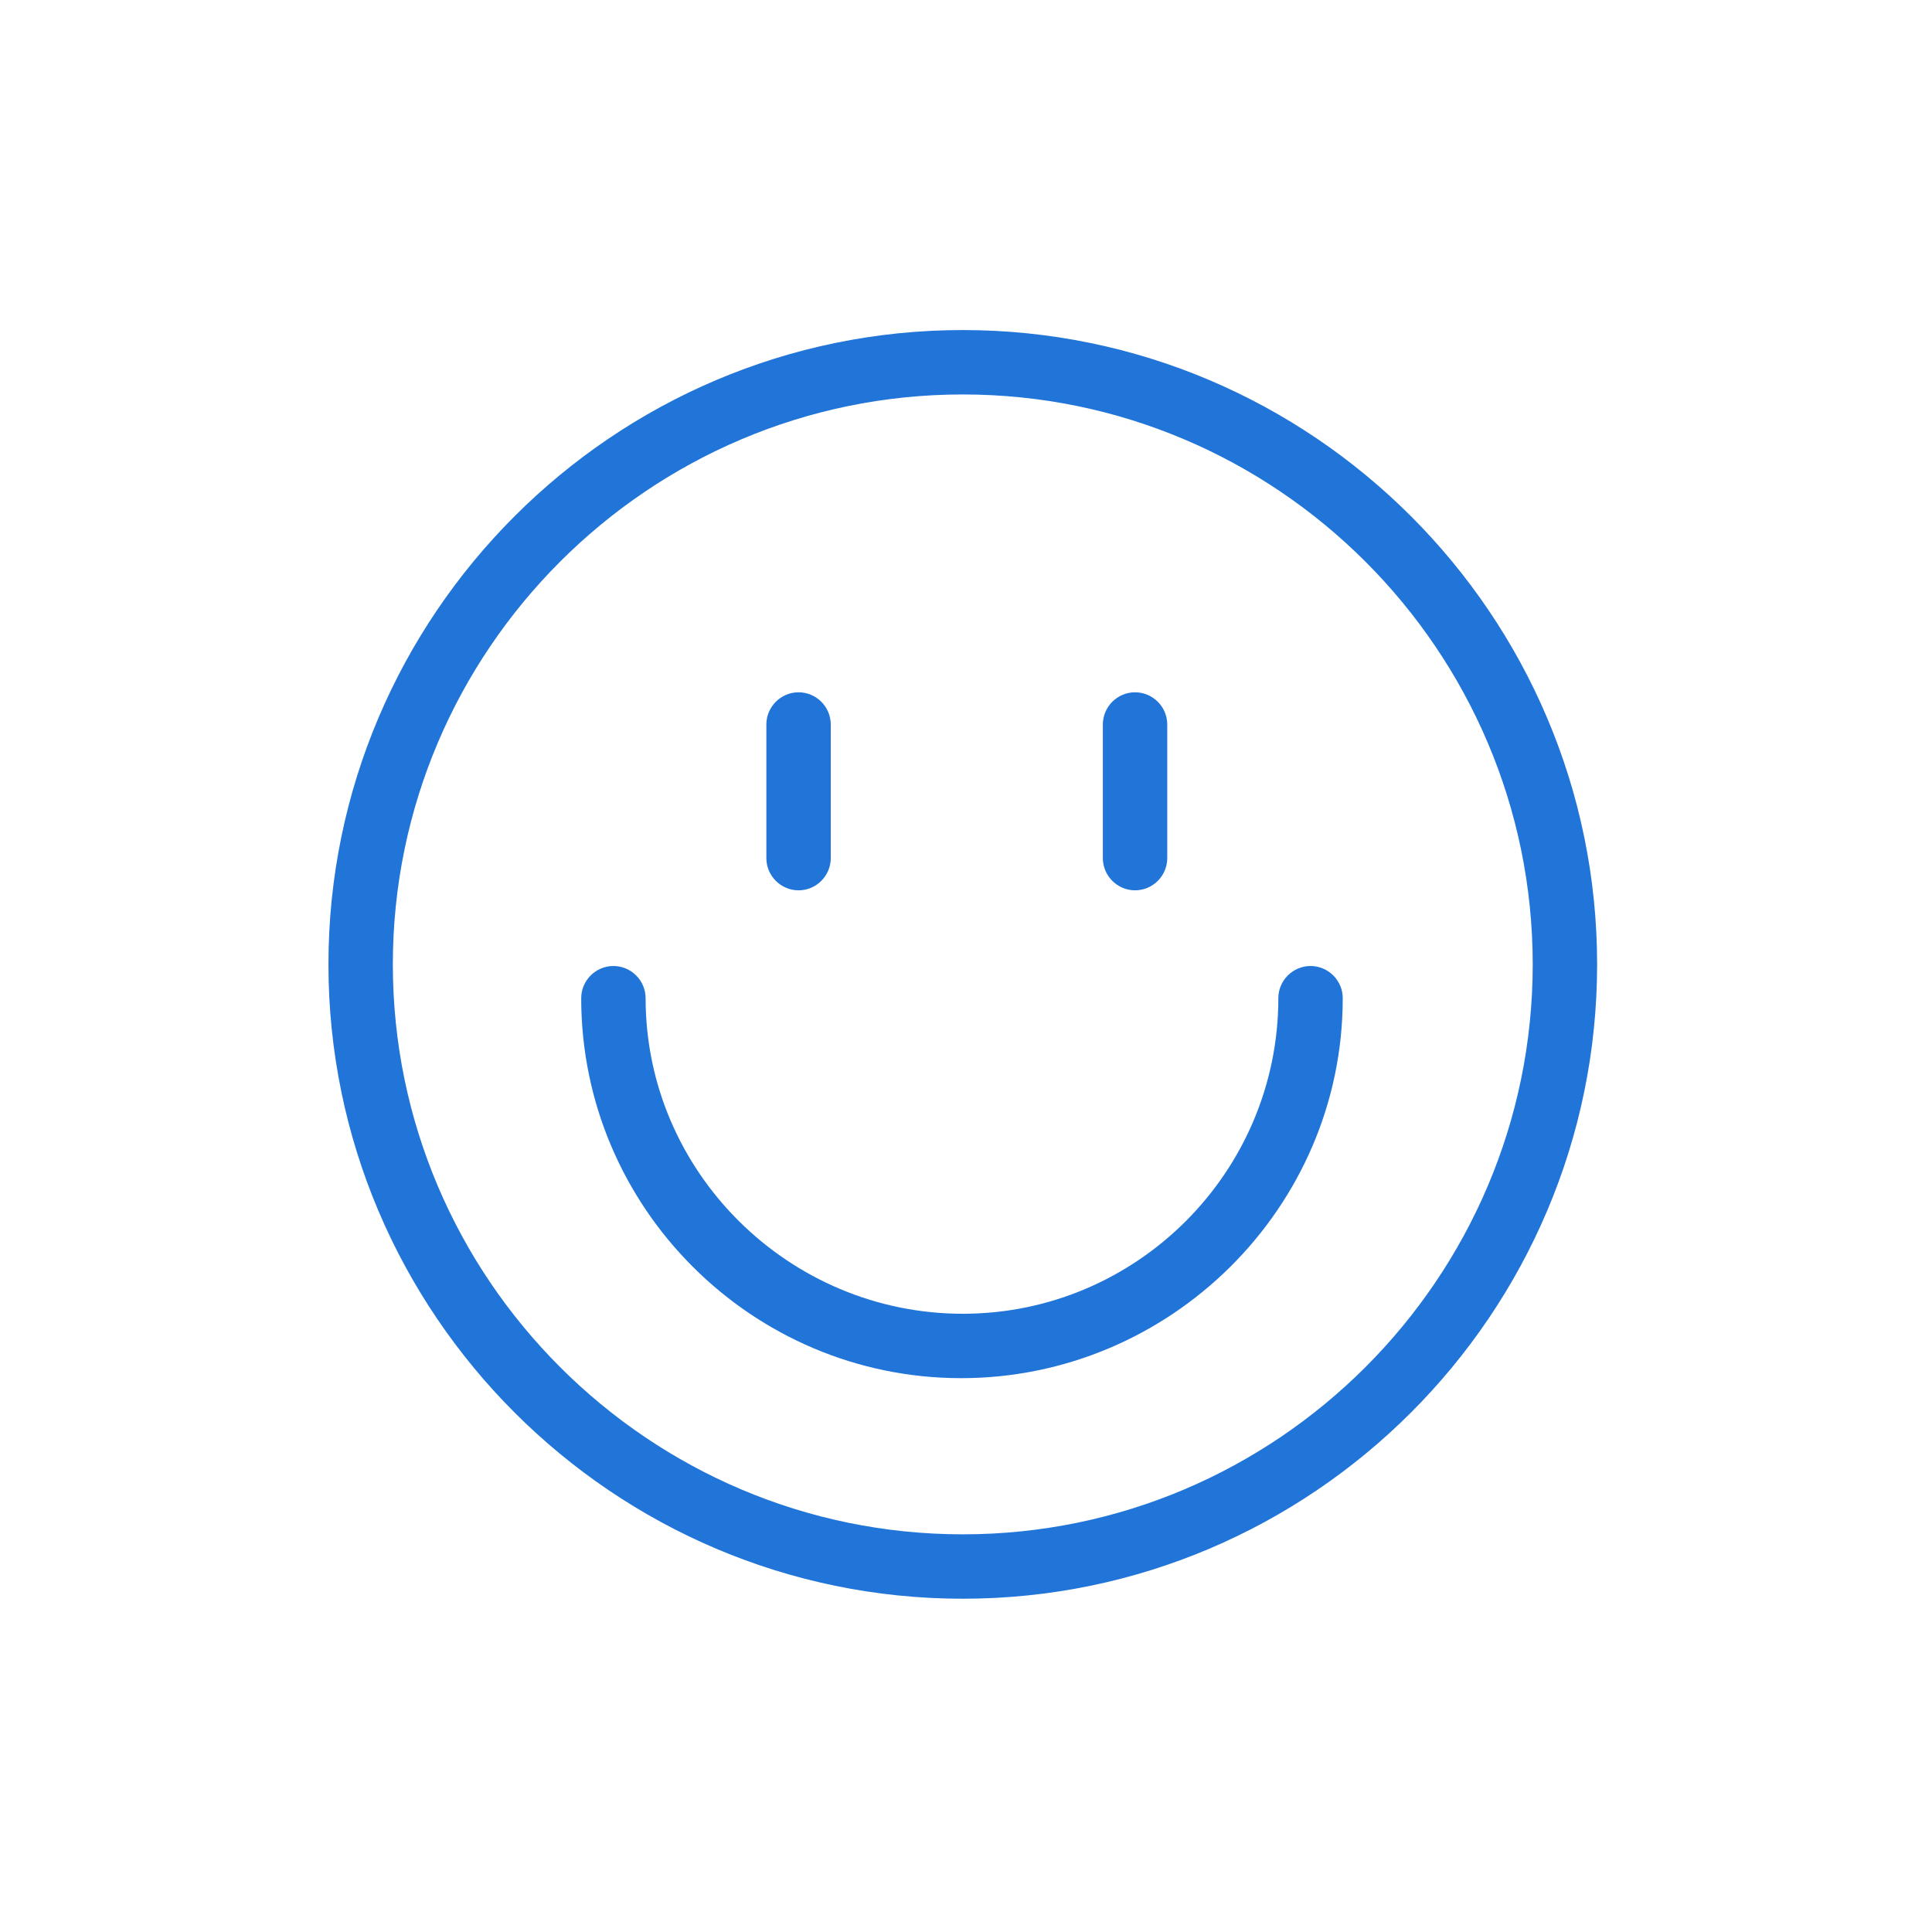
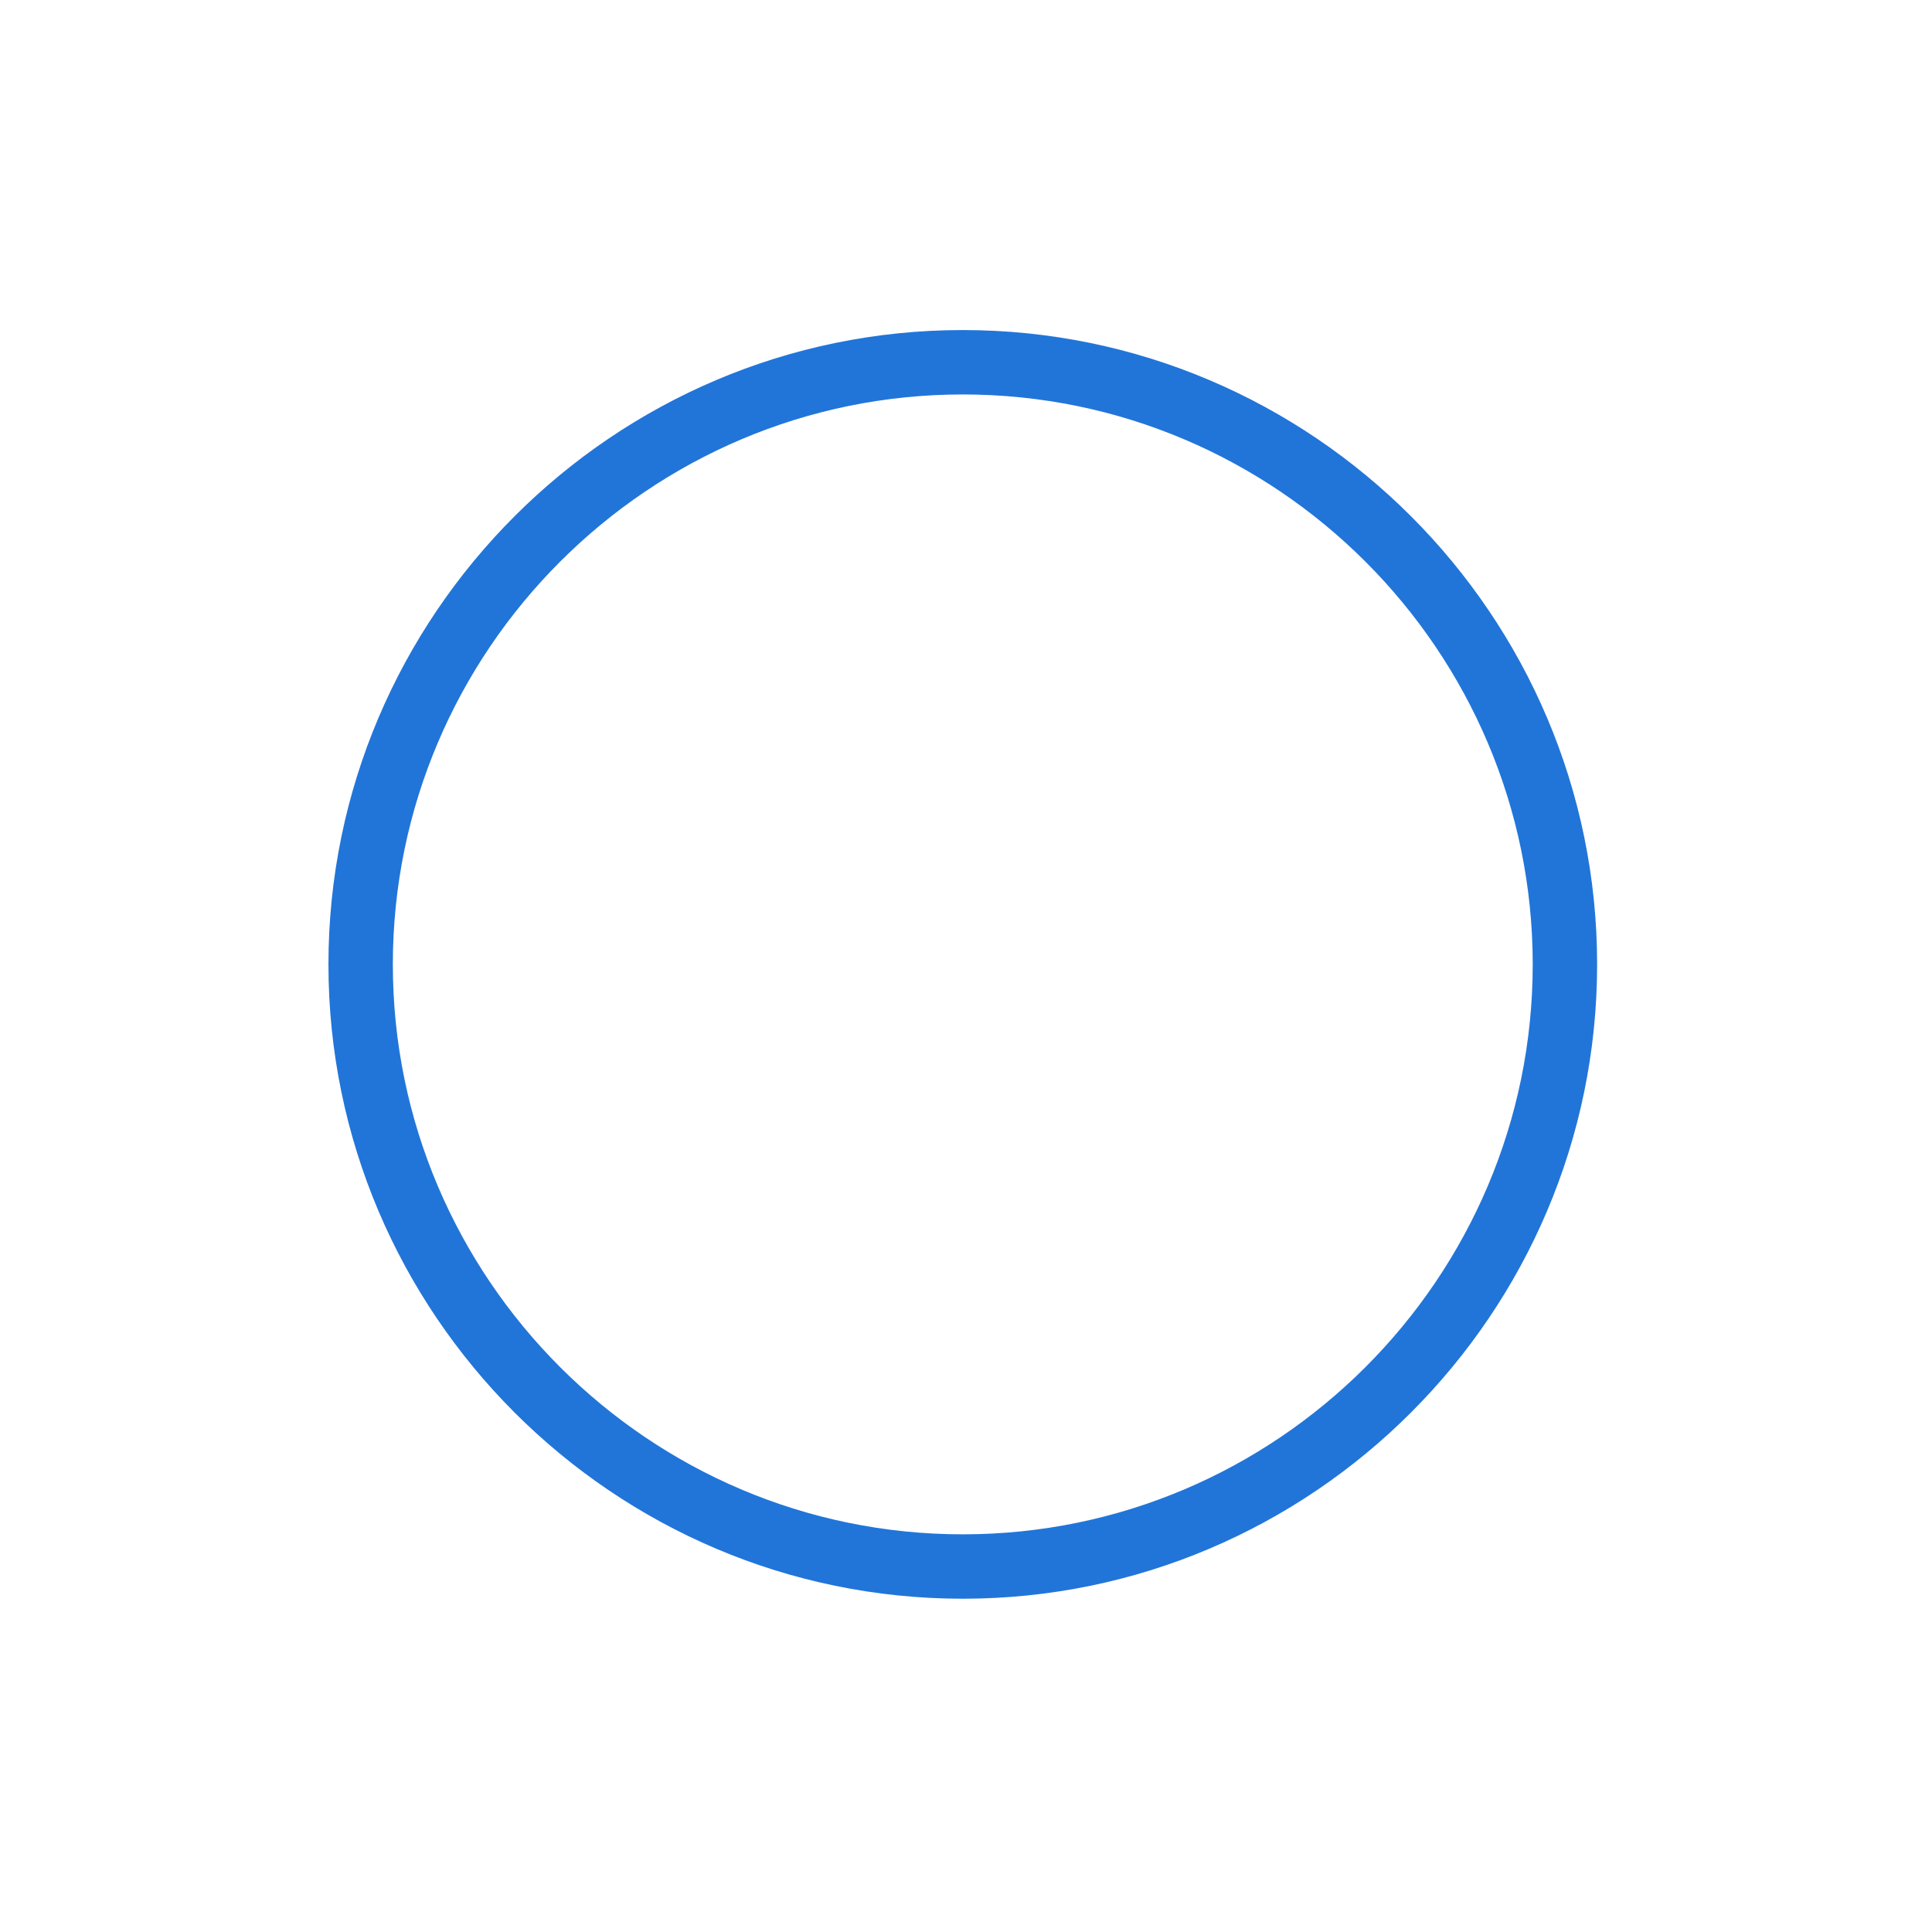
<svg xmlns="http://www.w3.org/2000/svg" version="1.1" x="0px" y="0px" width="120px" height="120px" viewBox="0 0 120 120" style="enable-background:new 0 0 120 120;" xml:space="preserve">
  <style type="text/css">
	.st0{fill:#2175D9;}
	.st1{fill-rule:evenodd;clip-rule:evenodd;fill:#2175D9;}
	.st2{filter:url(#Adobe_OpacityMaskFilter);}
	.st3{fill-rule:evenodd;clip-rule:evenodd;fill:#FFFFFF;}
	.st4{mask:url(#mask-2_00000026164079899484681900000015477938084864844451_);fill-rule:evenodd;clip-rule:evenodd;fill:#2175D9;}
	.st5{fill:none;}
</style>
  <g id="ICONS">
    <g>
-       <path class="st0" d="M49.6,55.3c1.1,0,2-0.9,2-2V45c0-1.1-0.9-2-2-2s-2,0.9-2,2v8.3C47.6,54.4,48.5,55.3,49.6,55.3z" />
-       <path class="st0" d="M70.5,55.3c1.1,0,2-0.9,2-2V45c0-1.1-0.9-2-2-2s-2,0.9-2,2v8.3C68.5,54.4,69.4,55.3,70.5,55.3z" />
      <path class="st0" d="M59.8,20.5c-21.7,0-39.4,17.7-39.4,39.4c0,21.7,17.7,39.4,39.4,39.4s39.4-17.7,39.4-39.4    C99.2,38.2,81.5,20.5,59.8,20.5z M59.8,95.3c-19.5,0-35.4-15.9-35.4-35.4c0-19.5,15.9-35.4,35.4-35.4s35.4,15.9,35.4,35.4    C95.2,79.4,79.3,95.3,59.8,95.3z" />
-       <path class="st0" d="M81.4,60c-1.1,0-2,0.9-2,2c0,10.8-8.8,19.6-19.6,19.6S40.1,72.8,40.1,62c0-1.1-0.9-2-2-2s-2,0.9-2,2    c0,13,10.6,23.6,23.6,23.6S83.4,75,83.4,62C83.4,60.9,82.5,60,81.4,60z" />
    </g>
  </g>
  <g id="voor_SVG">
-     <rect class="st5" width="120" height="120" />
-   </g>
+     </g>
</svg>